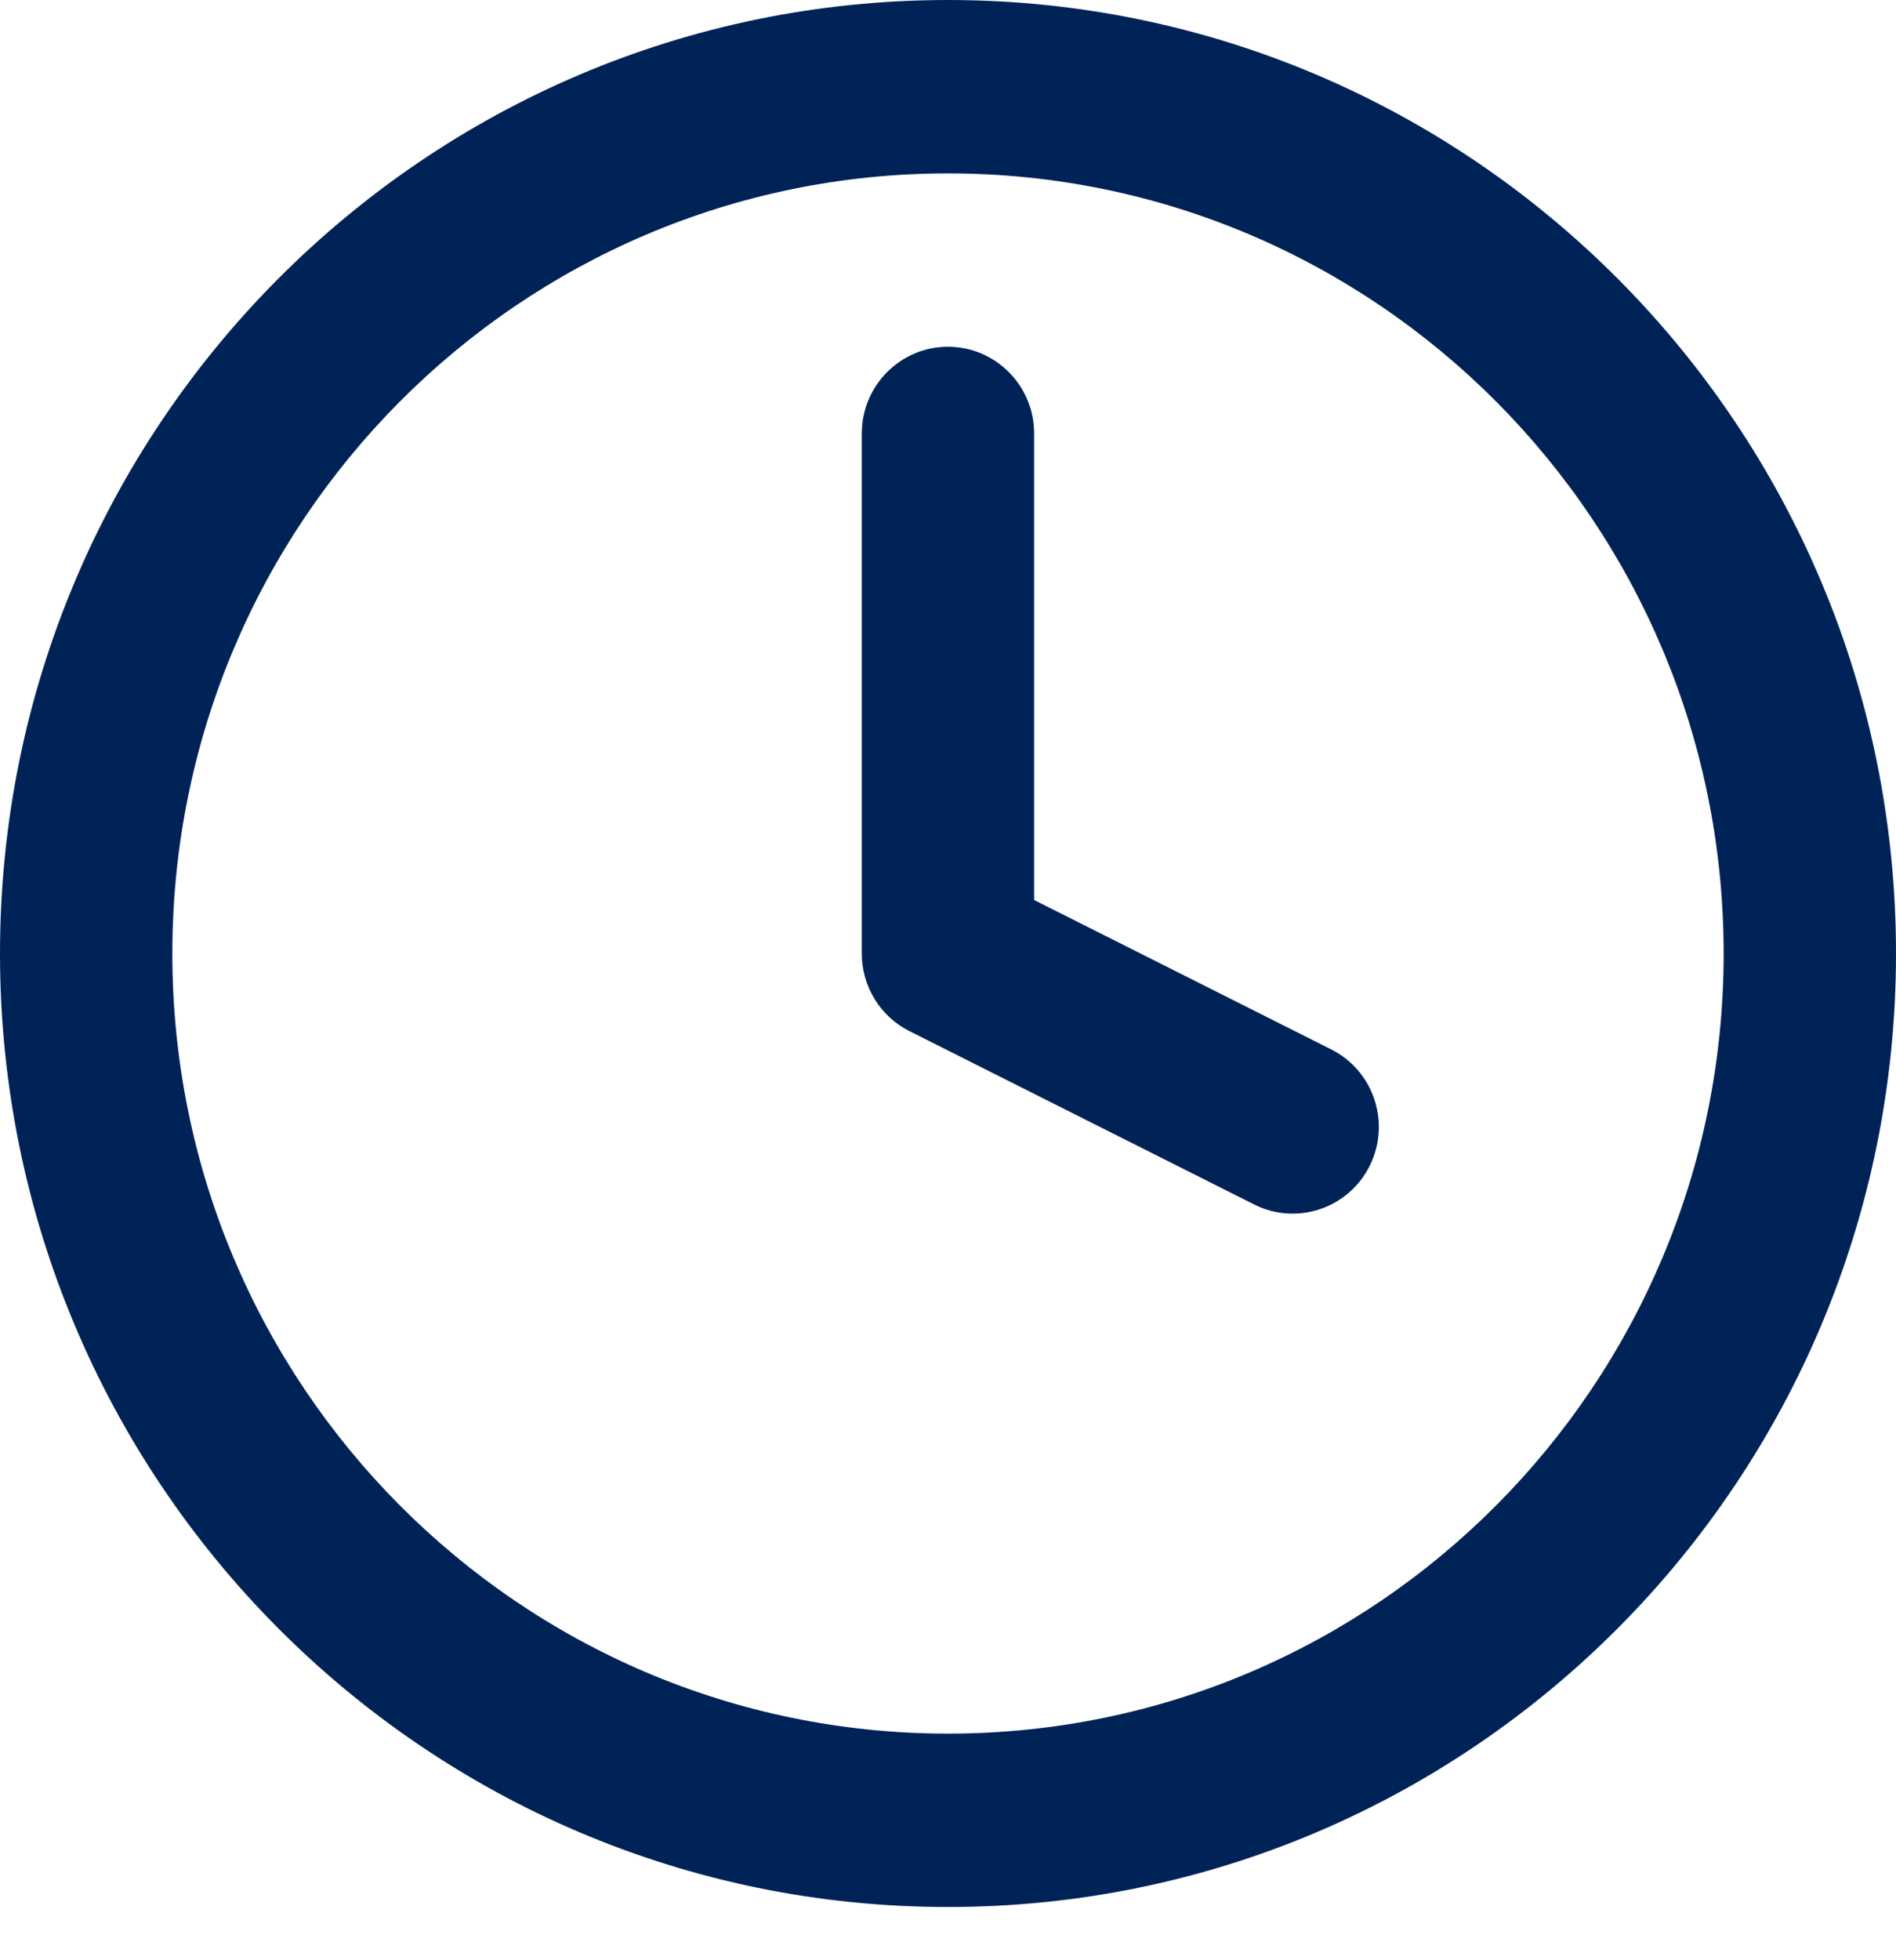
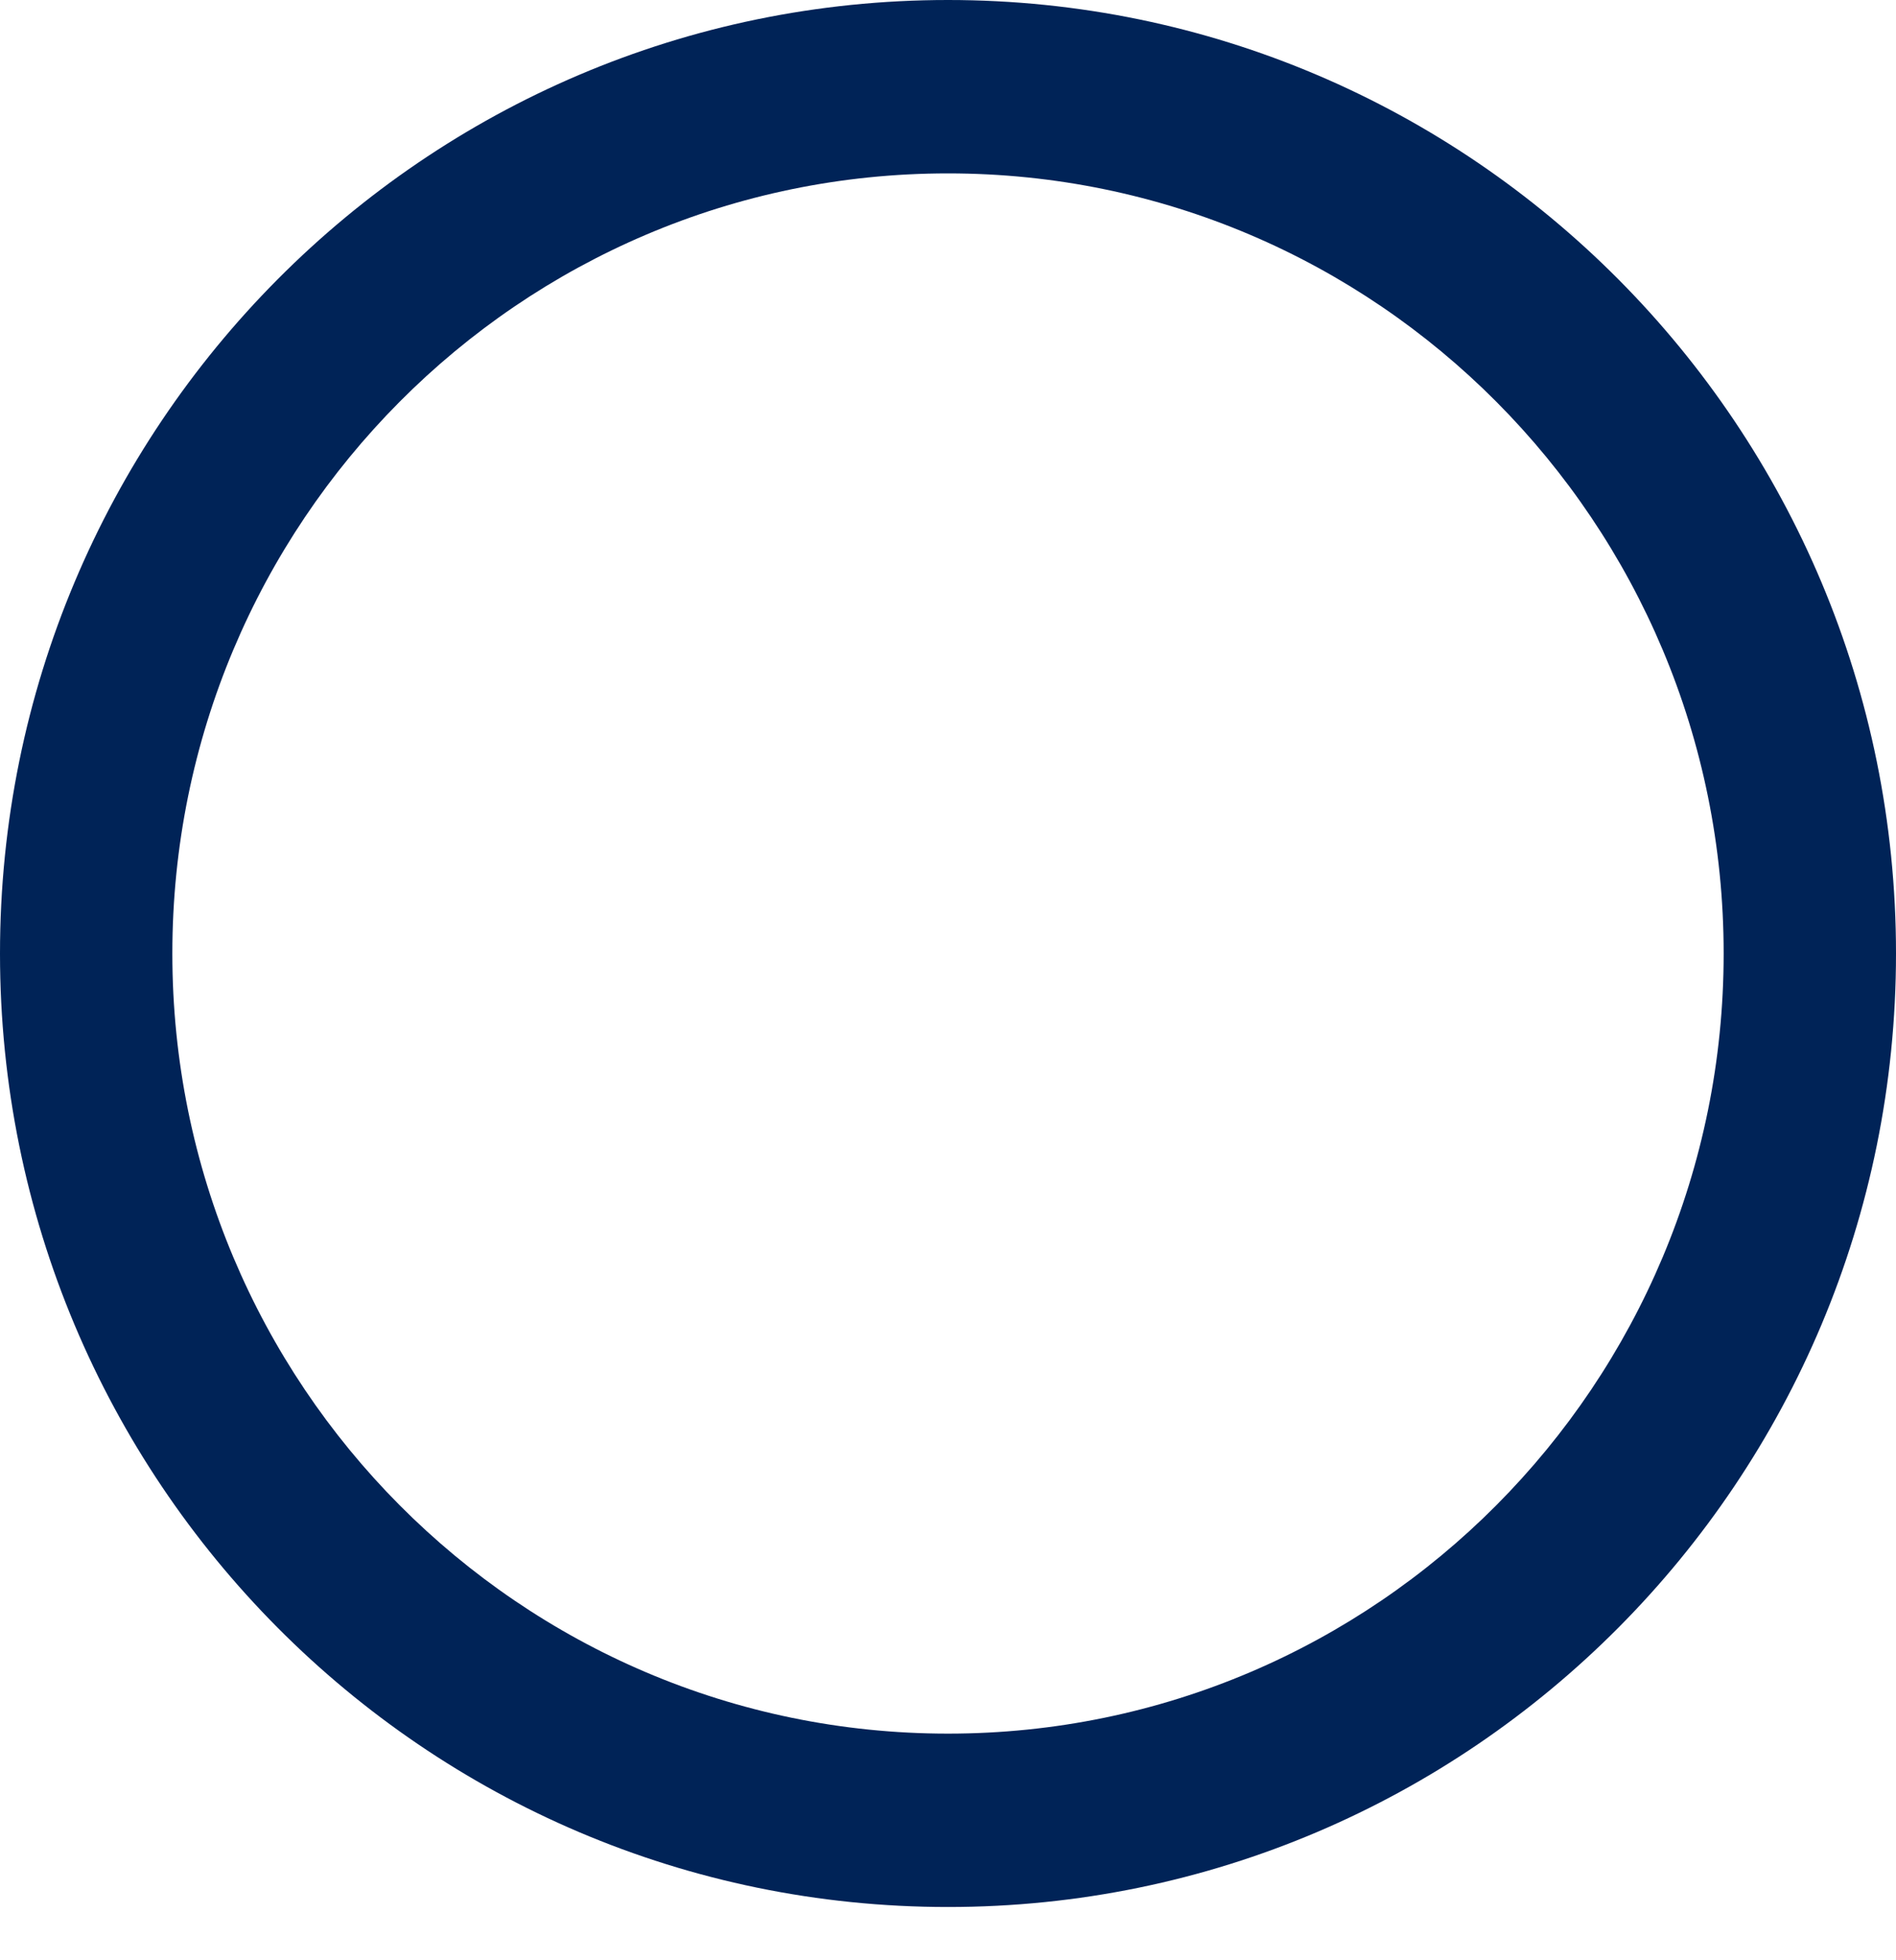
<svg xmlns="http://www.w3.org/2000/svg" width="30" height="31" viewBox="0 0 30 31" fill="none">
  <path fill-rule="evenodd" clip-rule="evenodd" d="M15 2.742C8.222 2.742 2.727 8.265 2.727 15.079C2.727 21.892 8.222 27.416 15 27.416C21.778 27.416 27.273 21.892 27.273 15.079C27.273 8.265 21.778 2.742 15 2.742ZM0 15.079C0 6.751 6.716 0 15 0C23.284 0 30 6.751 30 15.079C30 23.407 23.284 30.158 15 30.158C6.716 30.158 0 23.407 0 15.079Z" fill="#002357" />
-   <path fill-rule="evenodd" clip-rule="evenodd" d="M14.999 5.484C15.752 5.484 16.363 6.098 16.363 6.855V14.233L21.064 16.596C21.737 16.934 22.01 17.758 21.673 18.435C21.337 19.112 20.517 19.386 19.844 19.048L14.389 16.306C13.927 16.074 13.636 15.599 13.636 15.08V6.855C13.636 6.098 14.246 5.484 14.999 5.484Z" fill="#002357" />
</svg>